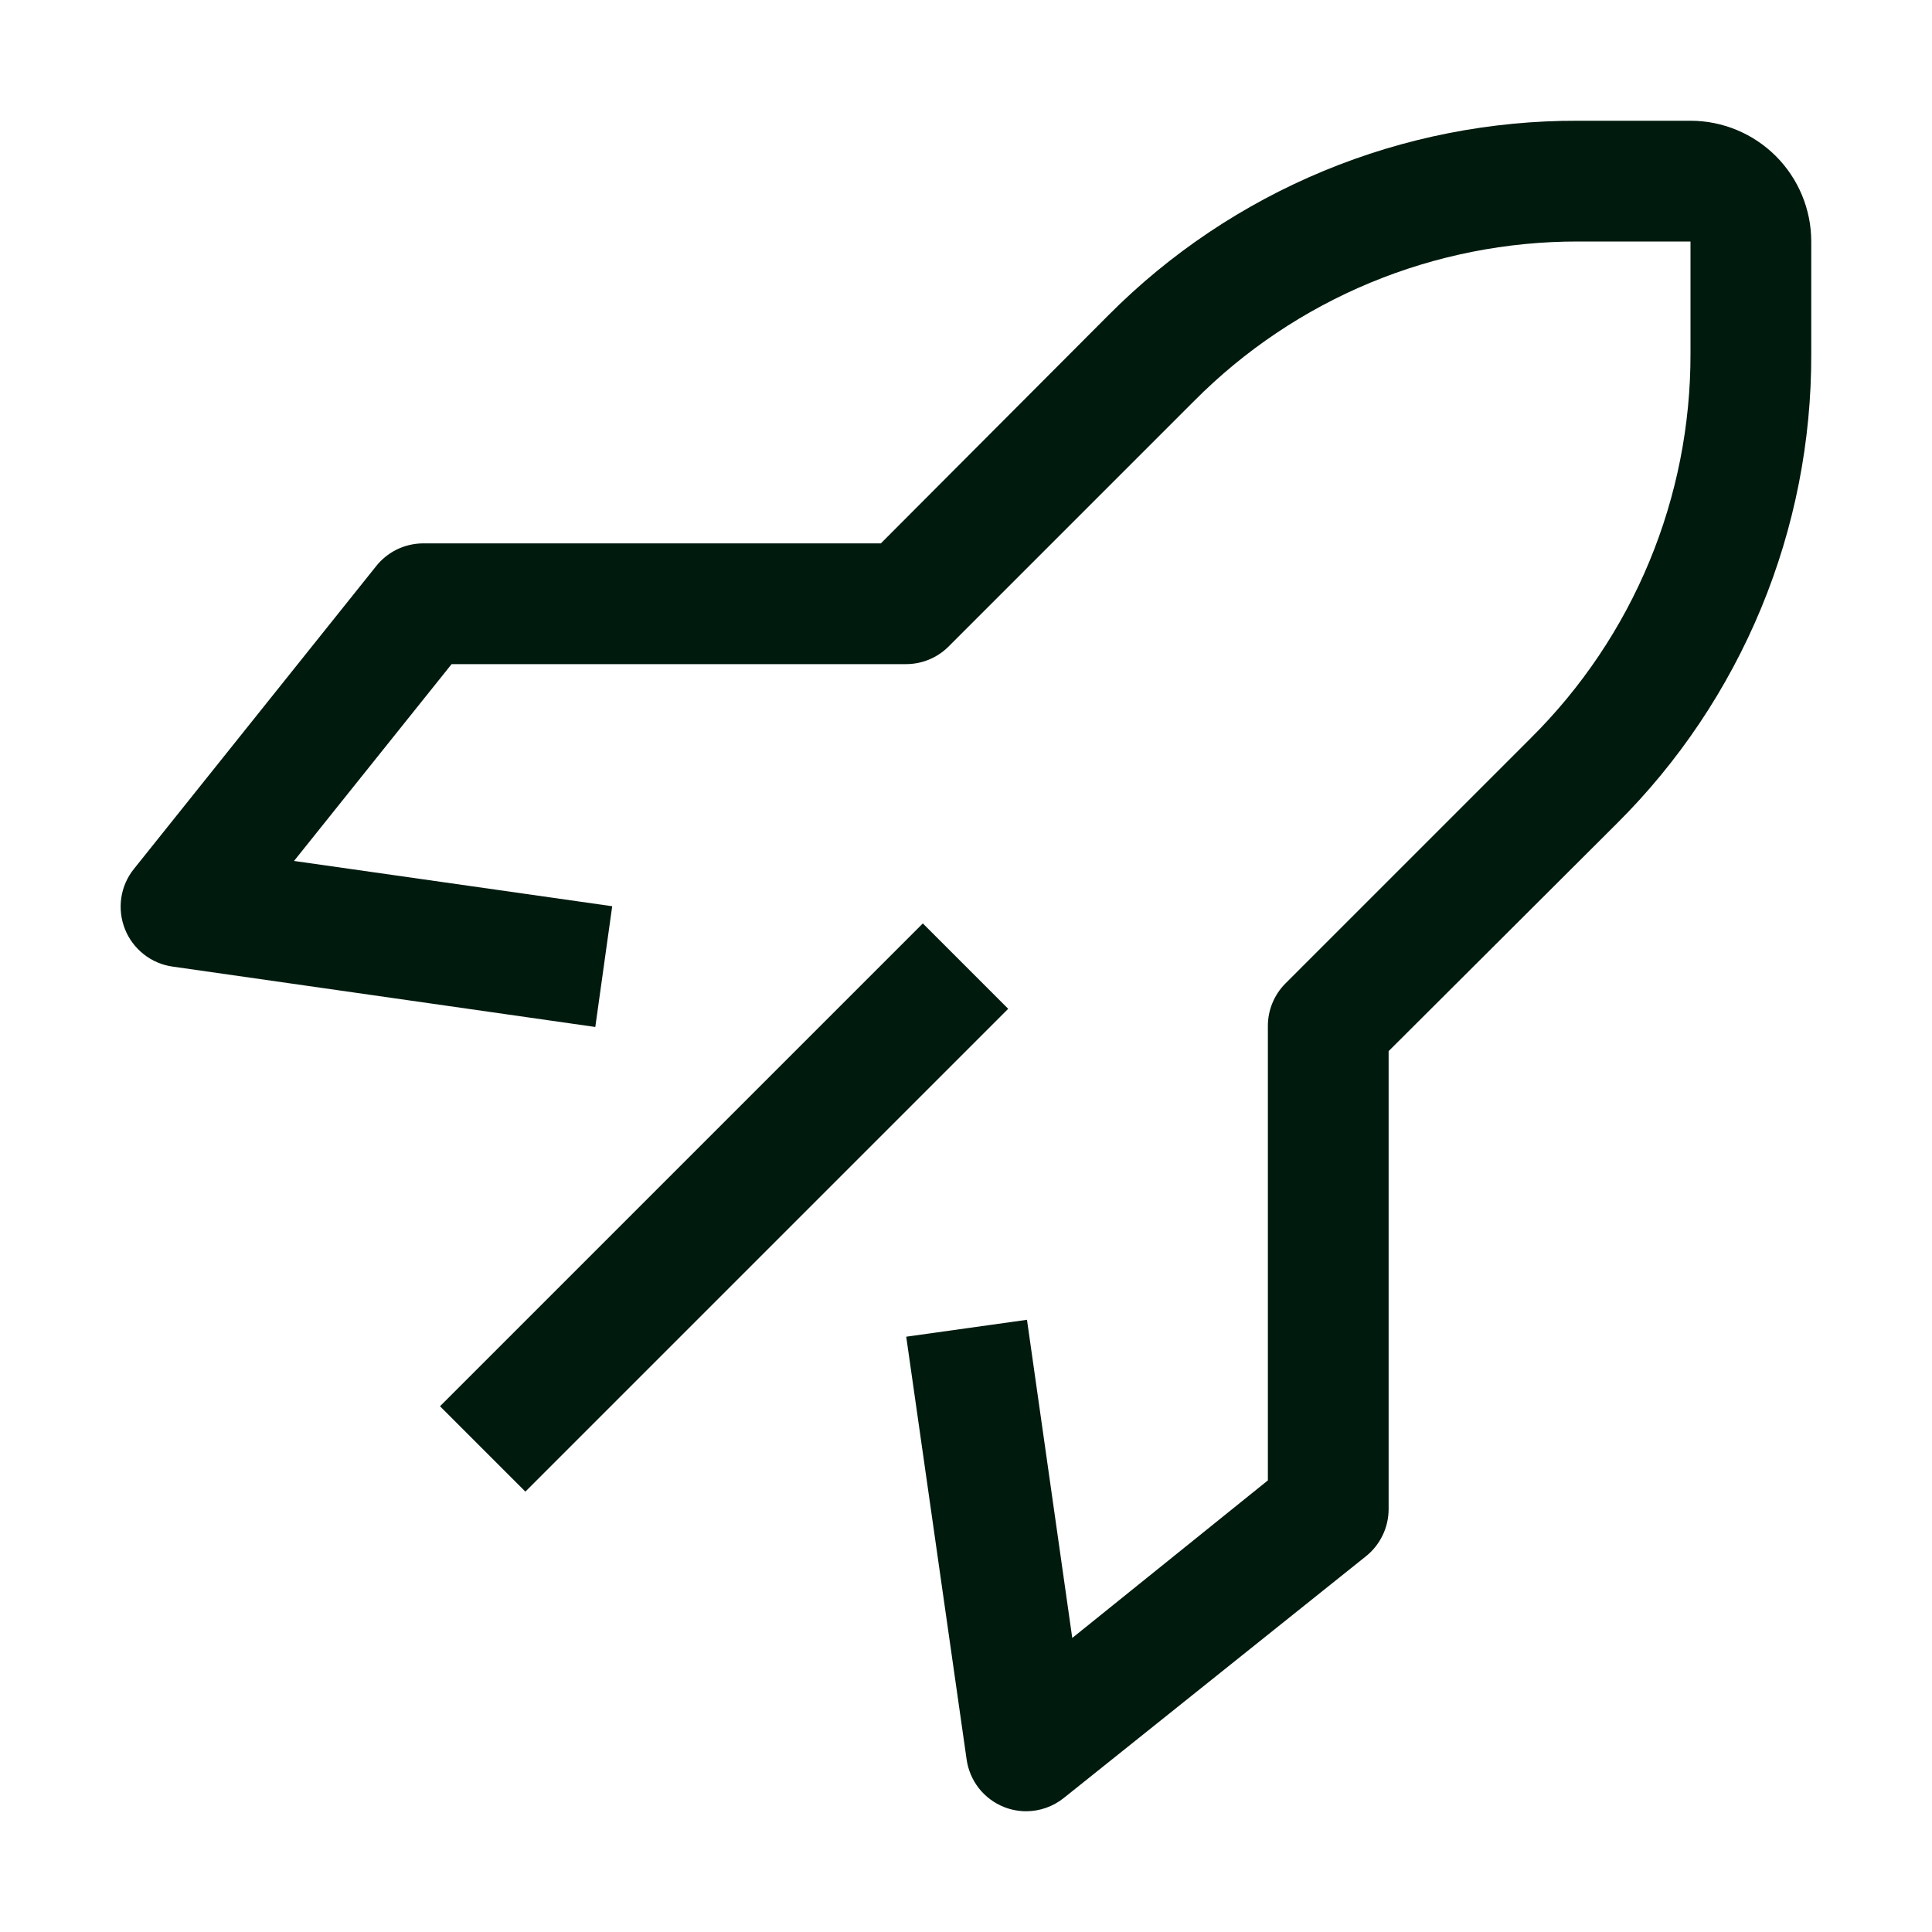
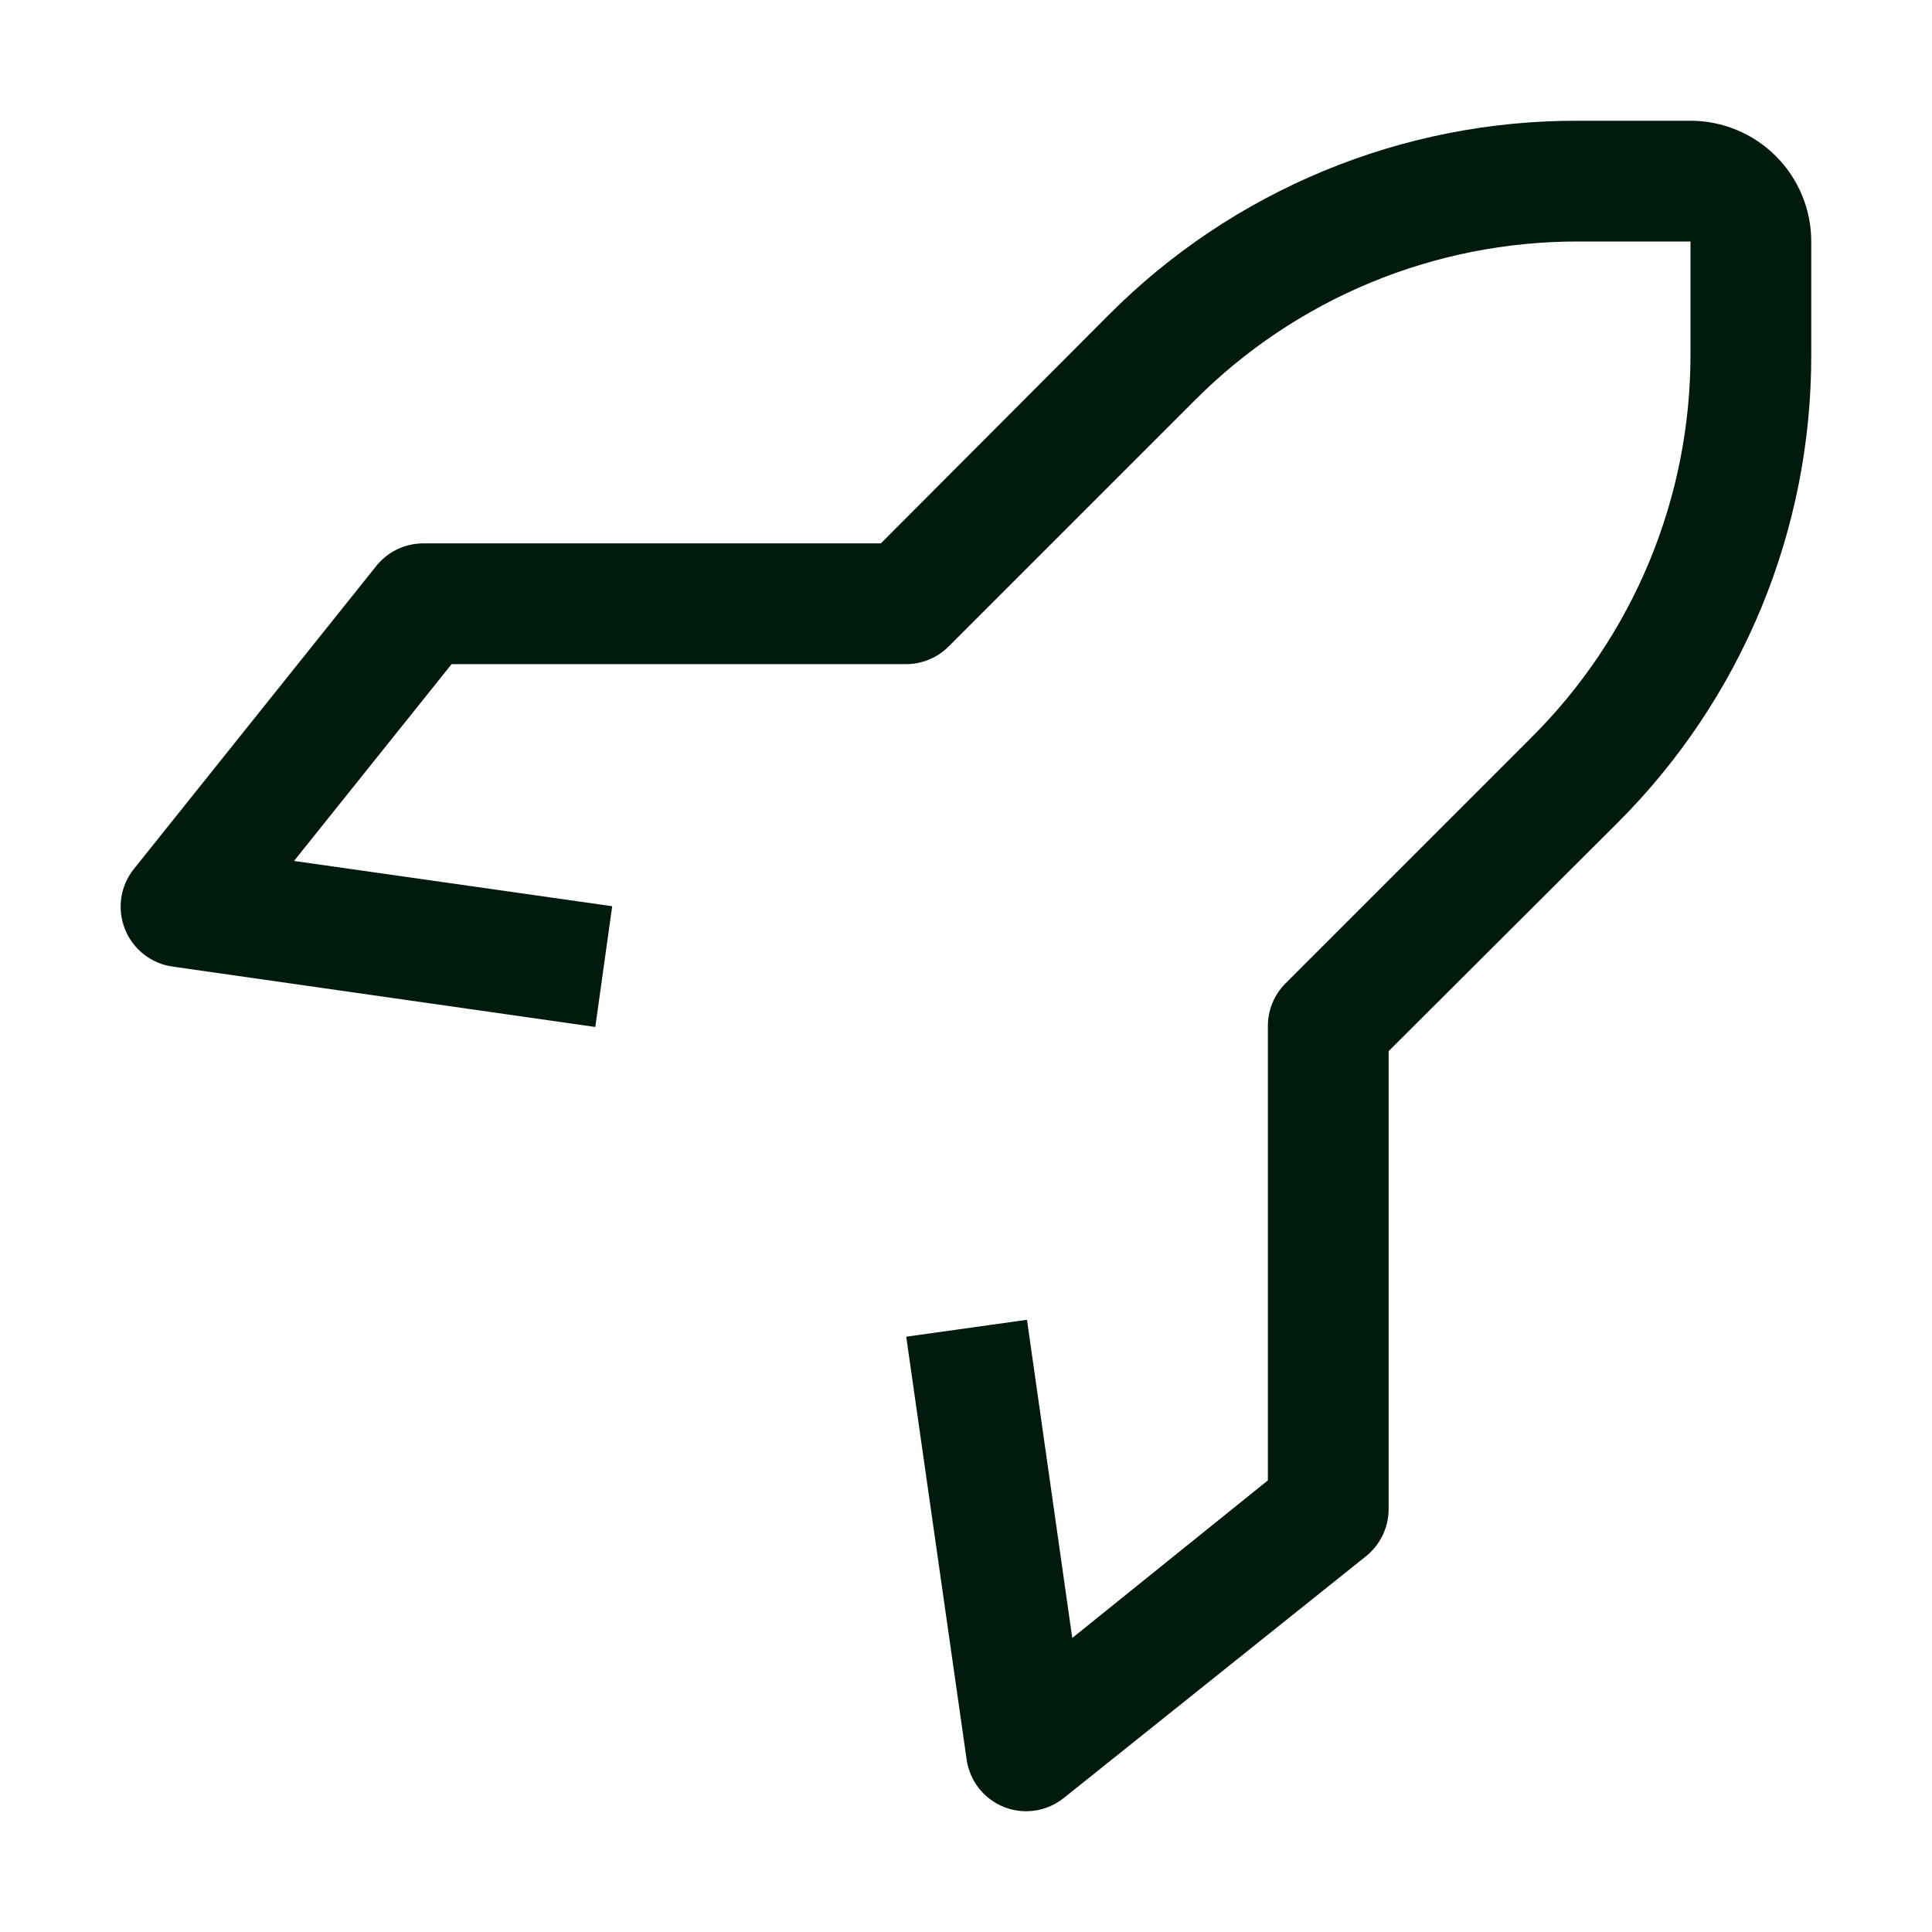
<svg xmlns="http://www.w3.org/2000/svg" width="32" height="32" viewBox="0 0 32 32" fill="none">
  <g id="carbon:rocket">
-     <path id="Vector" d="M7.288 23.292L15.285 15.295L16.699 16.709L8.702 24.706L7.288 23.292Z" fill="#001A0E" />
    <path id="Vector_2" d="M17 30C16.873 30 16.748 29.977 16.63 29.93C16.466 29.865 16.322 29.757 16.213 29.619C16.105 29.48 16.034 29.315 16.01 29.14L15.01 22.14L17.01 21.86L17.76 27.13L21 24.52V17C20.999 16.868 21.024 16.738 21.074 16.616C21.124 16.494 21.197 16.383 21.29 16.29L25.36 12.22C26.198 11.387 26.864 10.396 27.317 9.304C27.77 8.213 28.002 7.042 28 5.86V4H26.14C24.958 3.998 23.787 4.23 22.695 4.683C21.604 5.136 20.613 5.801 19.78 6.64L15.71 10.71C15.616 10.803 15.506 10.876 15.384 10.926C15.262 10.976 15.131 11.001 15 11H7.48L4.87 14.26L10.14 15.01L9.86 17.01L2.86 16.01C2.685 15.986 2.52 15.915 2.381 15.806C2.243 15.697 2.135 15.554 2.07 15.39C2.004 15.225 1.983 15.045 2.009 14.87C2.035 14.694 2.108 14.528 2.22 14.39L6.22 9.39C6.312 9.27 6.43 9.173 6.565 9.105C6.7 9.038 6.849 9.002 7 9H14.59L18.36 5.22C19.379 4.195 20.591 3.383 21.927 2.83C23.262 2.277 24.695 1.995 26.14 2H28C28.53 2 29.039 2.211 29.414 2.586C29.789 2.961 30 3.47 30 4V5.86C30.005 7.305 29.723 8.737 29.17 10.073C28.617 11.408 27.805 12.621 26.78 13.64L23 17.41V25C22.999 25.15 22.965 25.298 22.899 25.433C22.833 25.568 22.738 25.687 22.62 25.78L17.62 29.78C17.444 29.921 17.225 29.999 17 30Z" fill="#001A0E" />
  </g>
</svg>